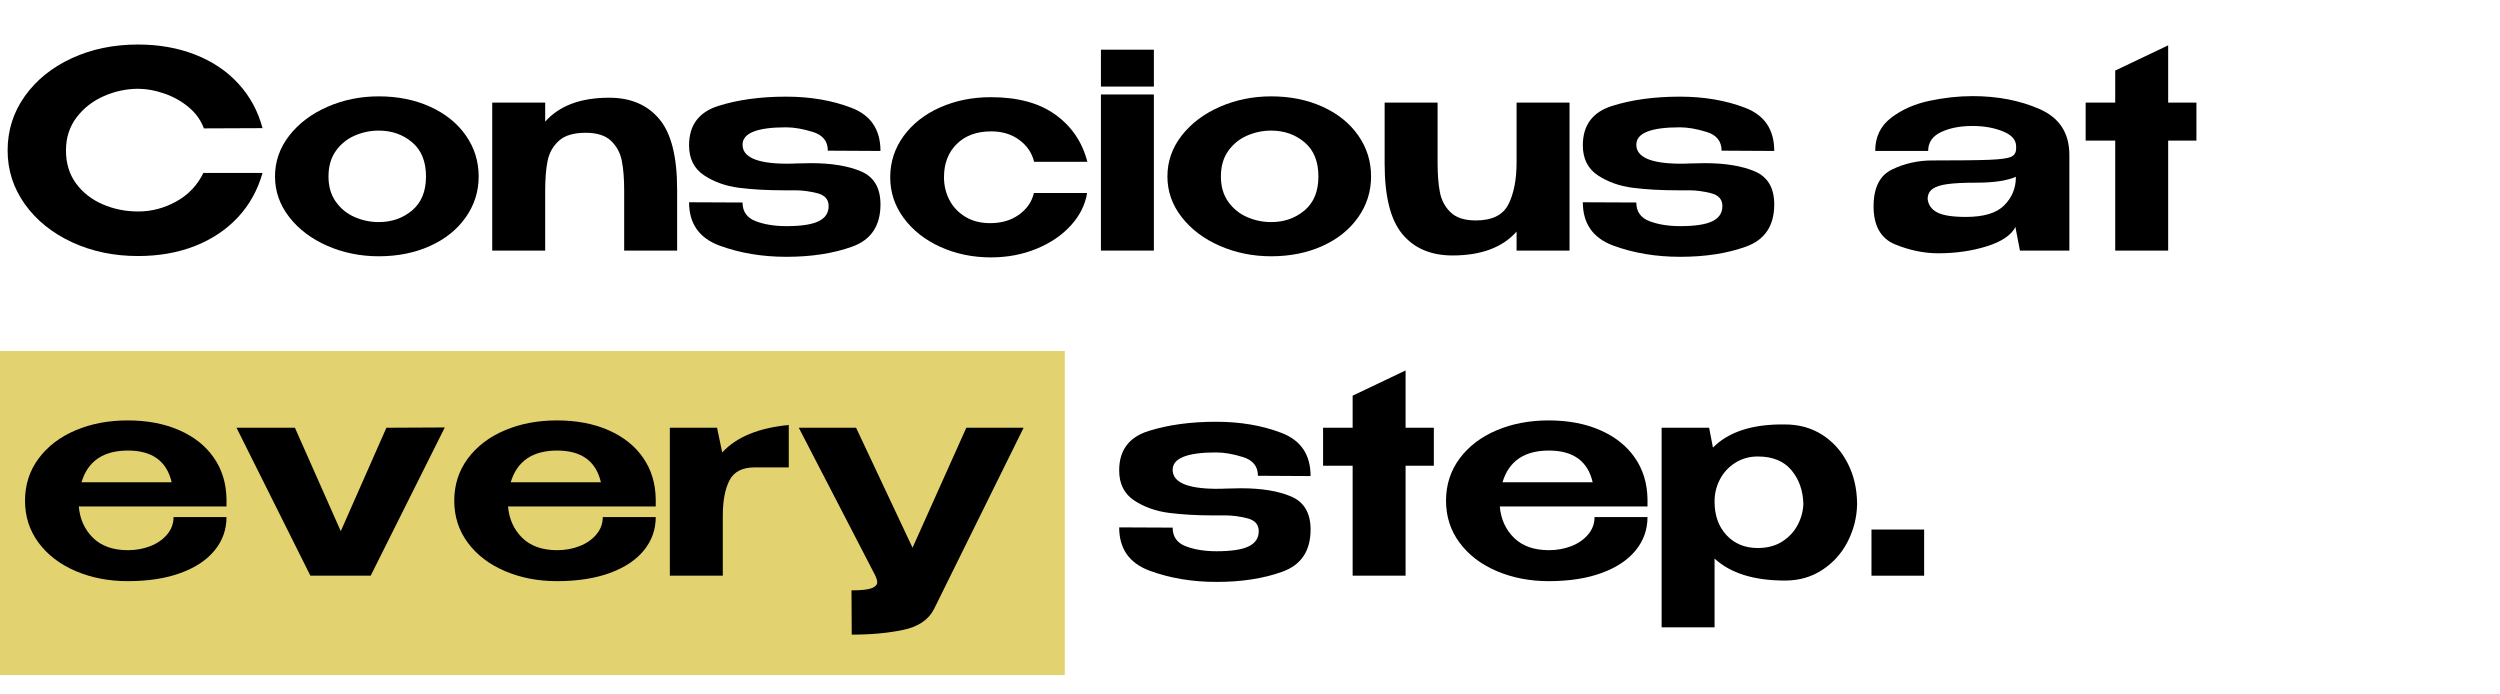
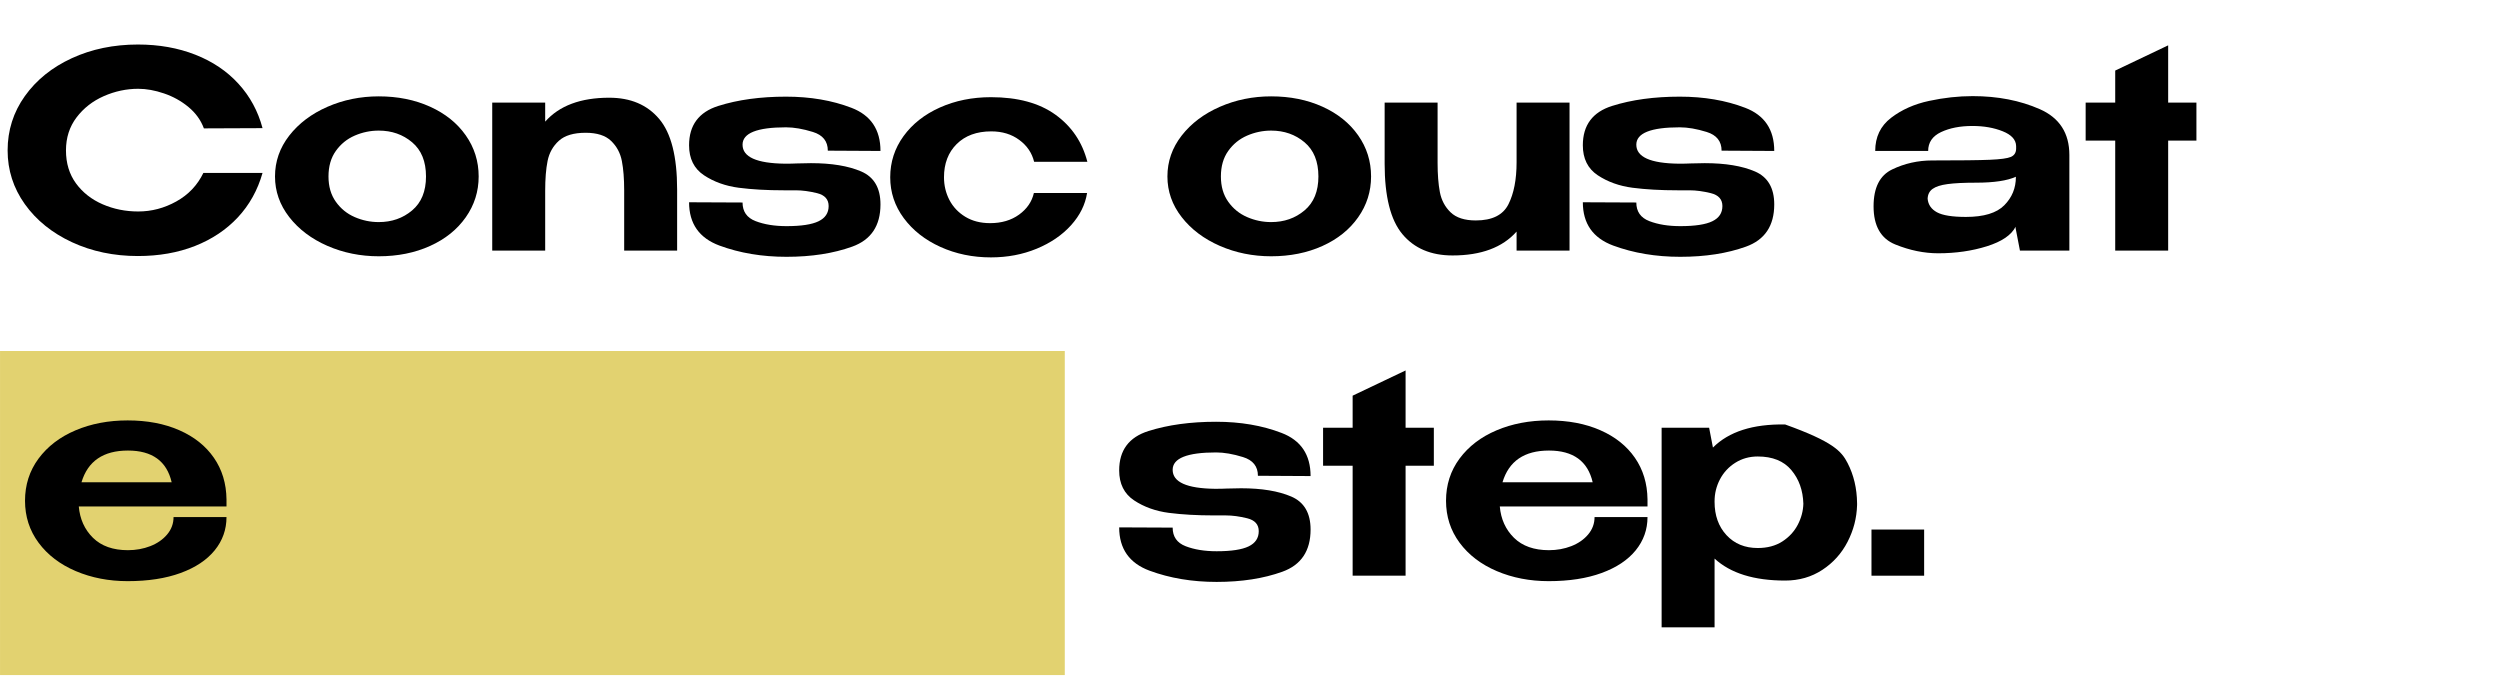
<svg xmlns="http://www.w3.org/2000/svg" width="1080" zoomAndPan="magnify" viewBox="0 0 810 225" height="300" preserveAspectRatio="xMidYMid meet" version="1.0">
  <defs>
    <g />
    <clipPath id="id1">
      <path d="M 0 113.73 L 345 113.73 L 345 218.73 L 0 218.73 Z M 0 113.73 " clip-rule="nonzero" />
    </clipPath>
  </defs>
  <g clip-path="url(#id1)">
    <path fill="#e2d270" d="M 0.008 113.73 L 344.992 113.73 L 344.992 218.73 L 0.008 218.73 L 0.008 113.73 " fill-opacity="1" fill-rule="nonzero" />
  </g>
  <g fill="#000000" fill-opacity="1">
    <g transform="translate(6.527, 186.526)">
      <g>
        <path d="M 66.859 -22.438 L 19 -22.438 C 19.352 -18.332 20.891 -14.941 23.609 -12.266 C 26.336 -9.598 30.109 -8.266 34.922 -8.266 C 37.504 -8.266 39.922 -8.703 42.172 -9.578 C 44.43 -10.461 46.25 -11.723 47.625 -13.359 C 49.008 -15.004 49.703 -16.883 49.703 -19 L 66.859 -19 C 66.859 -14.957 65.582 -11.363 63.031 -8.219 C 60.477 -5.082 56.797 -2.633 51.984 -0.875 C 47.18 0.883 41.461 1.766 34.828 1.766 C 28.734 1.766 23.133 0.68 18.031 -1.484 C 12.926 -3.66 8.906 -6.727 5.969 -10.688 C 3.039 -14.645 1.578 -19.176 1.578 -24.281 C 1.578 -29.438 3.039 -33.992 5.969 -37.953 C 8.906 -41.91 12.895 -44.957 17.938 -47.094 C 22.988 -49.238 28.617 -50.312 34.828 -50.312 C 41.172 -50.312 46.742 -49.254 51.547 -47.141 C 56.359 -45.035 60.098 -42.062 62.766 -38.219 C 65.43 -34.375 66.797 -29.875 66.859 -24.719 L 66.859 -24.281 L 66.938 -24.281 L 66.859 -24.281 Z M 34.922 -40.547 C 26.941 -40.547 21.926 -37.117 19.875 -30.266 L 49.094 -30.266 C 47.508 -37.117 42.785 -40.547 34.922 -40.547 Z M 34.922 -40.547 " />
      </g>
    </g>
  </g>
  <g fill="#000000" fill-opacity="1">
    <g transform="translate(75.052, 186.526)">
      <g>
-         <path d="M 35.359 -14.422 L 50.141 -47.938 L 69.062 -48.031 L 45.047 0 L 25.516 0 L 1.578 -47.938 L 20.5 -47.938 Z M 35.359 -14.422 " />
-       </g>
+         </g>
    </g>
  </g>
  <g fill="#000000" fill-opacity="1">
    <g transform="translate(145.599, 186.526)">
      <g>
-         <path d="M 66.859 -22.438 L 19 -22.438 C 19.352 -18.332 20.891 -14.941 23.609 -12.266 C 26.336 -9.598 30.109 -8.266 34.922 -8.266 C 37.504 -8.266 39.922 -8.703 42.172 -9.578 C 44.43 -10.461 46.25 -11.723 47.625 -13.359 C 49.008 -15.004 49.703 -16.883 49.703 -19 L 66.859 -19 C 66.859 -14.957 65.582 -11.363 63.031 -8.219 C 60.477 -5.082 56.797 -2.633 51.984 -0.875 C 47.18 0.883 41.461 1.766 34.828 1.766 C 28.734 1.766 23.133 0.68 18.031 -1.484 C 12.926 -3.66 8.906 -6.727 5.969 -10.688 C 3.039 -14.645 1.578 -19.176 1.578 -24.281 C 1.578 -29.438 3.039 -33.992 5.969 -37.953 C 8.906 -41.91 12.895 -44.957 17.938 -47.094 C 22.988 -49.238 28.617 -50.312 34.828 -50.312 C 41.172 -50.312 46.742 -49.254 51.547 -47.141 C 56.359 -45.035 60.098 -42.062 62.766 -38.219 C 65.43 -34.375 66.797 -29.875 66.859 -24.719 L 66.859 -24.281 L 66.938 -24.281 L 66.859 -24.281 Z M 34.922 -40.547 C 26.941 -40.547 21.926 -37.117 19.875 -30.266 L 49.094 -30.266 C 47.508 -37.117 42.785 -40.547 34.922 -40.547 Z M 34.922 -40.547 " />
-       </g>
+         </g>
    </g>
  </g>
  <g fill="#000000" fill-opacity="1">
    <g transform="translate(214.124, 186.526)">
      <g>
-         <path d="M 19.875 -39.938 C 24.457 -44.926 31.645 -47.891 41.438 -48.828 L 41.438 -35.094 L 30.438 -35.094 C 26.395 -35.094 23.656 -33.688 22.219 -30.875 C 20.781 -28.062 20.062 -24.25 20.062 -19.438 L 20.062 0 L 2.906 0 L 2.906 -47.938 L 18.203 -47.938 Z M 19.875 -39.938 " />
-       </g>
+         </g>
    </g>
  </g>
  <g fill="#000000" fill-opacity="1">
    <g transform="translate(257.93, 186.526)">
      <g>
-         <path d="M 73.719 -47.938 L 44.688 10.812 C 42.926 14.281 39.613 16.523 34.75 17.547 C 29.883 18.578 24.312 19.094 18.031 19.094 L 17.953 4.75 C 21.117 4.75 23.301 4.516 24.5 4.047 C 25.695 3.578 26.297 2.93 26.297 2.109 C 26.297 1.754 26.207 1.344 26.031 0.875 C 25.863 0.406 25.75 0.113 25.688 0 L 0.875 -47.938 L 19.438 -47.938 L 37.734 -9.062 L 55.156 -47.938 Z M 73.719 -47.938 " />
-       </g>
+         </g>
    </g>
  </g>
  <g fill="#000000" fill-opacity="1">
    <g transform="translate(332.524, 186.526)">
      <g />
    </g>
  </g>
  <g fill="#000000" fill-opacity="1">
    <g transform="translate(361.113, 186.526)">
      <g>
        <path d="M 32.547 -28.156 C 34.191 -28.156 35.453 -28.18 36.328 -28.234 L 41 -28.328 C 47.676 -28.328 53.098 -27.43 57.266 -25.641 C 61.43 -23.848 63.516 -20.285 63.516 -14.953 C 63.516 -8.035 60.461 -3.477 54.359 -1.281 C 48.266 0.914 41.172 2.016 33.078 2.016 C 25.16 2.016 17.914 0.801 11.344 -1.625 C 4.781 -4.062 1.5 -8.738 1.5 -15.656 L 18.828 -15.578 C 18.828 -12.641 20.234 -10.629 23.047 -9.547 C 25.859 -8.461 29.203 -7.922 33.078 -7.922 C 37.828 -7.922 41.285 -8.445 43.453 -9.5 C 45.629 -10.551 46.719 -12.191 46.719 -14.422 C 46.719 -16.598 45.469 -17.992 42.969 -18.609 C 40.477 -19.223 38.176 -19.531 36.062 -19.531 C 33.957 -19.531 32.672 -19.531 32.203 -19.531 C 26.742 -19.531 21.875 -19.805 17.594 -20.359 C 13.312 -20.922 9.555 -22.27 6.328 -24.406 C 3.109 -26.551 1.5 -29.789 1.5 -34.125 C 1.5 -40.633 4.664 -44.883 11 -46.875 C 17.332 -48.875 24.633 -49.875 32.906 -49.875 C 40.758 -49.875 47.82 -48.672 54.094 -46.266 C 60.375 -43.867 63.516 -39.207 63.516 -32.281 L 46.453 -32.375 C 46.453 -35.426 44.836 -37.445 41.609 -38.438 C 38.379 -39.438 35.477 -39.938 32.906 -39.938 C 23.52 -39.938 18.828 -38.062 18.828 -34.312 C 18.828 -30.32 23.398 -28.27 32.547 -28.156 Z M 32.547 -28.156 " />
      </g>
    </g>
  </g>
  <g fill="#000000" fill-opacity="1">
    <g transform="translate(426.207, 186.526)">
      <g>
        <path d="M 29.203 -47.938 L 38.359 -47.938 L 38.359 -35.625 L 29.203 -35.625 L 29.203 0 L 12.047 0 L 12.047 -35.625 L 2.469 -35.625 L 2.469 -47.938 L 12.047 -47.938 L 12.047 -58.328 L 29.203 -66.5 Z M 29.203 -47.938 " />
      </g>
    </g>
  </g>
  <g fill="#000000" fill-opacity="1">
    <g transform="translate(466.934, 186.526)">
      <g>
        <path d="M 66.859 -22.438 L 19 -22.438 C 19.352 -18.332 20.891 -14.941 23.609 -12.266 C 26.336 -9.598 30.109 -8.266 34.922 -8.266 C 37.504 -8.266 39.922 -8.703 42.172 -9.578 C 44.43 -10.461 46.25 -11.723 47.625 -13.359 C 49.008 -15.004 49.703 -16.883 49.703 -19 L 66.859 -19 C 66.859 -14.957 65.582 -11.363 63.031 -8.219 C 60.477 -5.082 56.797 -2.633 51.984 -0.875 C 47.18 0.883 41.461 1.766 34.828 1.766 C 28.734 1.766 23.133 0.68 18.031 -1.484 C 12.926 -3.66 8.906 -6.727 5.969 -10.688 C 3.039 -14.645 1.578 -19.176 1.578 -24.281 C 1.578 -29.438 3.039 -33.992 5.969 -37.953 C 8.906 -41.91 12.895 -44.957 17.938 -47.094 C 22.988 -49.238 28.617 -50.312 34.828 -50.312 C 41.172 -50.312 46.742 -49.254 51.547 -47.141 C 56.359 -45.035 60.098 -42.062 62.766 -38.219 C 65.43 -34.375 66.797 -29.875 66.859 -24.719 L 66.859 -24.281 L 66.938 -24.281 L 66.859 -24.281 Z M 34.922 -40.547 C 26.941 -40.547 21.926 -37.117 19.875 -30.266 L 49.094 -30.266 C 47.508 -37.117 42.785 -40.547 34.922 -40.547 Z M 34.922 -40.547 " />
      </g>
    </g>
  </g>
  <g fill="#000000" fill-opacity="1">
    <g transform="translate(535.459, 186.526)">
      <g>
-         <path d="M 66.234 -22.875 C 66.117 -18.707 65.094 -14.742 63.156 -10.984 C 61.227 -7.234 58.504 -4.203 54.984 -1.891 C 51.461 0.422 47.441 1.578 42.922 1.578 C 32.836 1.578 25.219 -0.797 20.062 -5.547 L 20.062 16.719 L 2.906 16.719 L 2.906 -47.938 L 18.297 -47.938 L 19.531 -41.516 C 24.688 -46.68 32.484 -49.176 42.922 -49 C 47.441 -49 51.445 -47.883 54.938 -45.656 C 58.426 -43.426 61.164 -40.375 63.156 -36.5 C 65.156 -32.633 66.18 -28.297 66.234 -23.484 Z M 34.047 -8.969 C 37.148 -8.969 39.801 -9.672 42 -11.078 C 44.195 -12.492 45.867 -14.301 47.016 -16.5 C 48.16 -18.695 48.766 -20.969 48.828 -23.312 C 48.703 -27.656 47.406 -31.289 44.938 -34.219 C 42.477 -37.156 38.848 -38.625 34.047 -38.625 C 31.348 -38.625 28.926 -37.945 26.781 -36.594 C 24.645 -35.25 22.988 -33.461 21.812 -31.234 C 20.645 -29.004 20.062 -26.629 20.062 -24.109 L 20.062 -23.922 C 20.062 -19.523 21.348 -15.93 23.922 -13.141 C 26.504 -10.359 29.879 -8.969 34.047 -8.969 Z M 34.047 -8.969 " />
+         <path d="M 66.234 -22.875 C 66.117 -18.707 65.094 -14.742 63.156 -10.984 C 61.227 -7.234 58.504 -4.203 54.984 -1.891 C 51.461 0.422 47.441 1.578 42.922 1.578 C 32.836 1.578 25.219 -0.797 20.062 -5.547 L 20.062 16.719 L 2.906 16.719 L 2.906 -47.938 L 18.297 -47.938 L 19.531 -41.516 C 24.688 -46.68 32.484 -49.176 42.922 -49 C 58.426 -43.426 61.164 -40.375 63.156 -36.5 C 65.156 -32.633 66.18 -28.297 66.234 -23.484 Z M 34.047 -8.969 C 37.148 -8.969 39.801 -9.672 42 -11.078 C 44.195 -12.492 45.867 -14.301 47.016 -16.5 C 48.16 -18.695 48.766 -20.969 48.828 -23.312 C 48.703 -27.656 47.406 -31.289 44.938 -34.219 C 42.477 -37.156 38.848 -38.625 34.047 -38.625 C 31.348 -38.625 28.926 -37.945 26.781 -36.594 C 24.645 -35.25 22.988 -33.461 21.812 -31.234 C 20.645 -29.004 20.062 -26.629 20.062 -24.109 L 20.062 -23.922 C 20.062 -19.523 21.348 -15.93 23.922 -13.141 C 26.504 -10.359 29.879 -8.969 34.047 -8.969 Z M 34.047 -8.969 " />
      </g>
    </g>
  </g>
  <g fill="#000000" fill-opacity="1">
    <g transform="translate(603.719, 186.526)">
      <g>
        <path d="M 2.641 -14.953 L 2.641 0 L 19.703 0 L 19.703 -14.953 Z M 2.641 -14.953 " />
      </g>
    </g>
  </g>
  <g fill="#000000" fill-opacity="1">
    <g transform="translate(0, 81.19)">
      <g>
        <path d="M 2.469 -32.453 C 2.469 -38.961 4.328 -44.828 8.047 -50.047 C 11.773 -55.273 16.848 -59.367 23.266 -62.328 C 29.691 -65.285 36.832 -66.766 44.688 -66.766 C 51.488 -66.766 57.688 -65.664 63.281 -63.469 C 68.883 -61.27 73.547 -58.129 77.266 -54.047 C 80.992 -49.973 83.594 -45.18 85.062 -39.672 L 66.062 -39.594 C 65.062 -42.281 63.391 -44.594 61.047 -46.531 C 58.703 -48.469 56.062 -49.93 53.125 -50.922 C 50.195 -51.922 47.414 -52.422 44.781 -52.422 C 40.969 -52.422 37.254 -51.629 33.641 -50.047 C 30.035 -48.461 27.086 -46.16 24.797 -43.141 C 22.516 -40.129 21.375 -36.566 21.375 -32.453 C 21.375 -28.297 22.457 -24.734 24.625 -21.766 C 26.801 -18.805 29.676 -16.551 33.25 -15 C 36.832 -13.445 40.676 -12.672 44.781 -12.672 C 49.113 -12.672 53.227 -13.754 57.125 -15.922 C 61.031 -18.086 63.953 -21.164 65.891 -25.156 L 85.062 -25.156 C 83.477 -19.582 80.812 -14.785 77.062 -10.766 C 73.312 -6.754 68.676 -3.66 63.156 -1.484 C 57.645 0.68 51.488 1.766 44.688 1.766 C 36.883 1.766 29.758 0.27 23.312 -2.719 C 16.863 -5.719 11.773 -9.828 8.047 -15.047 C 4.328 -20.266 2.469 -26.066 2.469 -32.453 Z M 2.469 -32.453 " />
      </g>
    </g>
  </g>
  <g fill="#000000" fill-opacity="1">
    <g transform="translate(87.525, 81.19)">
      <g>
        <path d="M 35.188 -49.969 C 41.344 -49.969 46.883 -48.852 51.812 -46.625 C 56.738 -44.395 60.594 -41.301 63.375 -37.344 C 66.164 -33.383 67.562 -28.941 67.562 -24.016 C 67.562 -19.148 66.164 -14.738 63.375 -10.781 C 60.594 -6.82 56.738 -3.727 51.812 -1.5 C 46.883 0.727 41.344 1.844 35.188 1.844 C 29.258 1.844 23.711 0.719 18.547 -1.531 C 13.391 -3.789 9.27 -6.898 6.188 -10.859 C 3.113 -14.816 1.578 -19.203 1.578 -24.016 C 1.578 -28.879 3.113 -33.289 6.188 -37.25 C 9.27 -41.207 13.391 -44.316 18.547 -46.578 C 23.711 -48.836 29.258 -49.969 35.188 -49.969 Z M 35.188 -9.234 C 39.406 -9.234 43.008 -10.492 46 -13.016 C 49 -15.535 50.5 -19.203 50.5 -24.016 C 50.5 -28.879 49 -32.57 46 -35.094 C 43.008 -37.613 39.406 -38.875 35.188 -38.875 C 32.488 -38.875 29.891 -38.332 27.391 -37.25 C 24.898 -36.164 22.863 -34.508 21.281 -32.281 C 19.695 -30.051 18.906 -27.297 18.906 -24.016 C 18.906 -20.785 19.695 -18.055 21.281 -15.828 C 22.863 -13.598 24.898 -11.941 27.391 -10.859 C 29.891 -9.773 32.488 -9.234 35.188 -9.234 Z M 35.188 -9.234 " />
      </g>
    </g>
  </g>
  <g fill="#000000" fill-opacity="1">
    <g transform="translate(156.577, 81.19)">
      <g>
        <path d="M 40.812 -49.531 C 47.738 -49.531 53.133 -47.238 57 -42.656 C 60.875 -38.082 62.812 -30.461 62.812 -19.797 L 62.812 0 L 45.656 0 L 45.656 -19.531 C 45.656 -23.281 45.406 -26.445 44.906 -29.031 C 44.406 -31.613 43.242 -33.781 41.422 -35.531 C 39.609 -37.289 36.859 -38.172 33.172 -38.172 C 29.297 -38.172 26.406 -37.305 24.5 -35.578 C 22.594 -33.848 21.375 -31.676 20.844 -29.062 C 20.32 -26.457 20.062 -23.223 20.062 -19.359 L 20.062 0 L 2.906 0 L 2.906 -47.938 L 20.062 -47.938 L 20.062 -41.781 C 24.633 -46.945 31.551 -49.531 40.812 -49.531 Z M 40.812 -49.531 " />
      </g>
    </g>
  </g>
  <g fill="#000000" fill-opacity="1">
    <g transform="translate(221.759, 81.19)">
      <g>
        <path d="M 32.547 -28.156 C 34.191 -28.156 35.453 -28.18 36.328 -28.234 L 41 -28.328 C 47.676 -28.328 53.098 -27.43 57.266 -25.641 C 61.43 -23.848 63.516 -20.285 63.516 -14.953 C 63.516 -8.035 60.461 -3.477 54.359 -1.281 C 48.266 0.914 41.172 2.016 33.078 2.016 C 25.16 2.016 17.914 0.801 11.344 -1.625 C 4.781 -4.062 1.5 -8.738 1.5 -15.656 L 18.828 -15.578 C 18.828 -12.641 20.234 -10.629 23.047 -9.547 C 25.859 -8.461 29.203 -7.922 33.078 -7.922 C 37.828 -7.922 41.285 -8.445 43.453 -9.5 C 45.629 -10.551 46.719 -12.191 46.719 -14.422 C 46.719 -16.598 45.469 -17.992 42.969 -18.609 C 40.477 -19.223 38.176 -19.531 36.062 -19.531 C 33.957 -19.531 32.672 -19.531 32.203 -19.531 C 26.742 -19.531 21.875 -19.805 17.594 -20.359 C 13.312 -20.922 9.555 -22.27 6.328 -24.406 C 3.109 -26.551 1.5 -29.789 1.5 -34.125 C 1.5 -40.633 4.664 -44.883 11 -46.875 C 17.332 -48.875 24.633 -49.875 32.906 -49.875 C 40.758 -49.875 47.82 -48.672 54.094 -46.266 C 60.375 -43.867 63.516 -39.207 63.516 -32.281 L 46.453 -32.375 C 46.453 -35.426 44.836 -37.445 41.609 -38.438 C 38.379 -39.438 35.477 -39.938 32.906 -39.938 C 23.52 -39.938 18.828 -38.062 18.828 -34.312 C 18.828 -30.32 23.398 -28.27 32.547 -28.156 Z M 32.547 -28.156 " />
      </g>
    </g>
  </g>
  <g fill="#000000" fill-opacity="1">
    <g transform="translate(286.853, 81.19)">
      <g>
        <path d="M 1.578 -23.75 C 1.578 -28.676 3.016 -33.117 5.891 -37.078 C 8.766 -41.035 12.691 -44.129 17.672 -46.359 C 22.66 -48.586 28.176 -49.703 34.219 -49.703 C 42.895 -49.703 49.859 -47.812 55.109 -44.031 C 60.359 -40.25 63.805 -35.16 65.453 -28.766 L 48.203 -28.766 C 47.504 -31.641 45.906 -34 43.406 -35.844 C 40.914 -37.695 37.883 -38.625 34.312 -38.625 C 29.613 -38.625 25.883 -37.258 23.125 -34.531 C 20.375 -31.801 19 -28.207 19 -23.75 C 19 -21.113 19.582 -18.664 20.75 -16.406 C 21.926 -14.145 23.645 -12.328 25.906 -10.953 C 28.164 -9.578 30.848 -8.891 33.953 -8.891 C 37.648 -8.891 40.773 -9.812 43.328 -11.656 C 45.879 -13.5 47.477 -15.832 48.125 -18.656 L 65.359 -18.656 C 64.773 -14.895 63.047 -11.414 60.172 -8.219 C 57.297 -5.031 53.582 -2.492 49.031 -0.609 C 44.488 1.266 39.551 2.203 34.219 2.203 C 28.289 2.203 22.832 1.07 17.844 -1.188 C 12.863 -3.445 8.906 -6.555 5.969 -10.516 C 3.039 -14.473 1.578 -18.883 1.578 -23.75 Z M 1.578 -23.75 " />
      </g>
    </g>
  </g>
  <g fill="#000000" fill-opacity="1">
    <g transform="translate(353.794, 81.19)">
      <g>
-         <path d="M 20.062 -65.094 L 2.906 -65.094 L 2.906 -53.141 L 20.062 -53.141 Z M 20.062 0 L 2.906 0 L 2.906 -50.578 L 20.062 -50.578 Z M 20.062 0 " />
-       </g>
+         </g>
    </g>
  </g>
  <g fill="#000000" fill-opacity="1">
    <g transform="translate(376.665, 81.19)">
      <g>
        <path d="M 35.188 -49.969 C 41.344 -49.969 46.883 -48.852 51.812 -46.625 C 56.738 -44.395 60.594 -41.301 63.375 -37.344 C 66.164 -33.383 67.562 -28.941 67.562 -24.016 C 67.562 -19.148 66.164 -14.738 63.375 -10.781 C 60.594 -6.82 56.738 -3.727 51.812 -1.5 C 46.883 0.727 41.344 1.844 35.188 1.844 C 29.258 1.844 23.711 0.719 18.547 -1.531 C 13.391 -3.789 9.27 -6.898 6.188 -10.859 C 3.113 -14.816 1.578 -19.203 1.578 -24.016 C 1.578 -28.879 3.113 -33.289 6.188 -37.25 C 9.27 -41.207 13.391 -44.316 18.547 -46.578 C 23.711 -48.836 29.258 -49.969 35.188 -49.969 Z M 35.188 -9.234 C 39.406 -9.234 43.008 -10.492 46 -13.016 C 49 -15.535 50.5 -19.203 50.5 -24.016 C 50.5 -28.879 49 -32.57 46 -35.094 C 43.008 -37.613 39.406 -38.875 35.188 -38.875 C 32.488 -38.875 29.891 -38.332 27.391 -37.25 C 24.898 -36.164 22.863 -34.508 21.281 -32.281 C 19.695 -30.051 18.906 -27.297 18.906 -24.016 C 18.906 -20.785 19.695 -18.055 21.281 -15.828 C 22.863 -13.598 24.898 -11.941 27.391 -10.859 C 29.891 -9.773 32.488 -9.234 35.188 -9.234 Z M 35.188 -9.234 " />
      </g>
    </g>
  </g>
  <g fill="#000000" fill-opacity="1">
    <g transform="translate(445.717, 81.19)">
      <g>
        <path d="M 45.656 -47.938 L 62.812 -47.938 L 62.812 0 L 45.656 0 L 45.656 -6.156 C 41.082 -1 34.16 1.578 24.891 1.578 C 17.91 1.578 12.5 -0.723 8.656 -5.328 C 4.82 -9.93 2.906 -17.539 2.906 -28.156 L 2.906 -47.938 L 20.062 -47.938 L 20.062 -28.406 C 20.062 -24.719 20.305 -21.566 20.797 -18.953 C 21.297 -16.348 22.453 -14.164 24.266 -12.406 C 26.086 -10.645 28.816 -9.766 32.453 -9.766 C 37.734 -9.766 41.254 -11.508 43.016 -15 C 44.773 -18.488 45.656 -23.02 45.656 -28.594 Z M 45.656 -47.938 " />
      </g>
    </g>
  </g>
  <g fill="#000000" fill-opacity="1">
    <g transform="translate(511.339, 81.19)">
      <g>
        <path d="M 32.547 -28.156 C 34.191 -28.156 35.453 -28.18 36.328 -28.234 L 41 -28.328 C 47.676 -28.328 53.098 -27.43 57.266 -25.641 C 61.43 -23.848 63.516 -20.285 63.516 -14.953 C 63.516 -8.035 60.461 -3.477 54.359 -1.281 C 48.266 0.914 41.172 2.016 33.078 2.016 C 25.16 2.016 17.914 0.801 11.344 -1.625 C 4.781 -4.062 1.5 -8.738 1.5 -15.656 L 18.828 -15.578 C 18.828 -12.641 20.234 -10.629 23.047 -9.547 C 25.859 -8.461 29.203 -7.922 33.078 -7.922 C 37.828 -7.922 41.285 -8.445 43.453 -9.5 C 45.629 -10.551 46.719 -12.191 46.719 -14.422 C 46.719 -16.598 45.469 -17.992 42.969 -18.609 C 40.477 -19.223 38.176 -19.531 36.062 -19.531 C 33.957 -19.531 32.672 -19.531 32.203 -19.531 C 26.742 -19.531 21.875 -19.805 17.594 -20.359 C 13.312 -20.922 9.555 -22.27 6.328 -24.406 C 3.109 -26.551 1.5 -29.789 1.5 -34.125 C 1.5 -40.633 4.664 -44.883 11 -46.875 C 17.332 -48.875 24.633 -49.875 32.906 -49.875 C 40.758 -49.875 47.82 -48.672 54.094 -46.266 C 60.375 -43.867 63.516 -39.207 63.516 -32.281 L 46.453 -32.375 C 46.453 -35.426 44.836 -37.445 41.609 -38.438 C 38.379 -39.438 35.477 -39.938 32.906 -39.938 C 23.52 -39.938 18.828 -38.062 18.828 -34.312 C 18.828 -30.32 23.398 -28.27 32.547 -28.156 Z M 32.547 -28.156 " />
      </g>
    </g>
  </g>
  <g fill="#000000" fill-opacity="1">
    <g transform="translate(576.432, 81.19)">
      <g />
    </g>
  </g>
  <g fill="#000000" fill-opacity="1">
    <g transform="translate(605.021, 81.19)">
      <g>
        <path d="M 34.125 -50.047 C 42.219 -50.047 49.461 -48.641 55.859 -45.828 C 62.254 -43.016 65.453 -38.062 65.453 -30.969 L 65.453 0 L 49.438 0 L 48.031 -7.297 L 48.031 -7.734 C 46.676 -5.035 43.582 -2.926 38.75 -1.406 C 33.914 0.113 28.648 0.875 22.953 0.875 C 18.379 0.875 13.742 -0.078 9.047 -1.984 C 4.359 -3.891 2.016 -8.008 2.016 -14.344 C 2.016 -20.383 4.023 -24.367 8.047 -26.297 C 12.066 -28.234 16.395 -29.203 21.031 -29.203 C 30 -29.203 36.211 -29.273 39.672 -29.422 C 43.129 -29.566 45.398 -29.875 46.484 -30.344 C 47.578 -30.812 48.148 -31.664 48.203 -32.906 L 48.203 -33.875 C 48.148 -35.926 46.703 -37.52 43.859 -38.656 C 41.016 -39.801 37.742 -40.375 34.047 -40.375 C 30.055 -40.375 26.664 -39.711 23.875 -38.391 C 21.094 -37.078 19.703 -35.039 19.703 -32.281 L 2.547 -32.281 C 2.547 -36.801 4.258 -40.379 7.688 -43.016 C 11.125 -45.648 15.234 -47.477 20.016 -48.5 C 24.797 -49.531 29.5 -50.047 34.125 -50.047 Z M 48.125 -23.922 C 45.301 -22.641 40.988 -22 35.188 -22 C 31.258 -22 28.195 -21.848 26 -21.547 C 23.801 -21.254 22.188 -20.738 21.156 -20 C 20.125 -19.27 19.582 -18.203 19.531 -16.797 C 19.707 -14.867 20.719 -13.406 22.562 -12.406 C 24.406 -11.406 27.531 -10.906 31.938 -10.906 C 37.738 -10.906 41.883 -12.164 44.375 -14.688 C 46.875 -17.207 48.125 -20.258 48.125 -23.844 Z M 48.125 -23.922 " />
      </g>
    </g>
  </g>
  <g fill="#000000" fill-opacity="1">
    <g transform="translate(673.282, 81.19)">
      <g>
        <path d="M 29.203 -47.938 L 38.359 -47.938 L 38.359 -35.625 L 29.203 -35.625 L 29.203 0 L 12.047 0 L 12.047 -35.625 L 2.469 -35.625 L 2.469 -47.938 L 12.047 -47.938 L 12.047 -58.328 L 29.203 -66.5 Z M 29.203 -47.938 " />
      </g>
    </g>
  </g>
</svg>